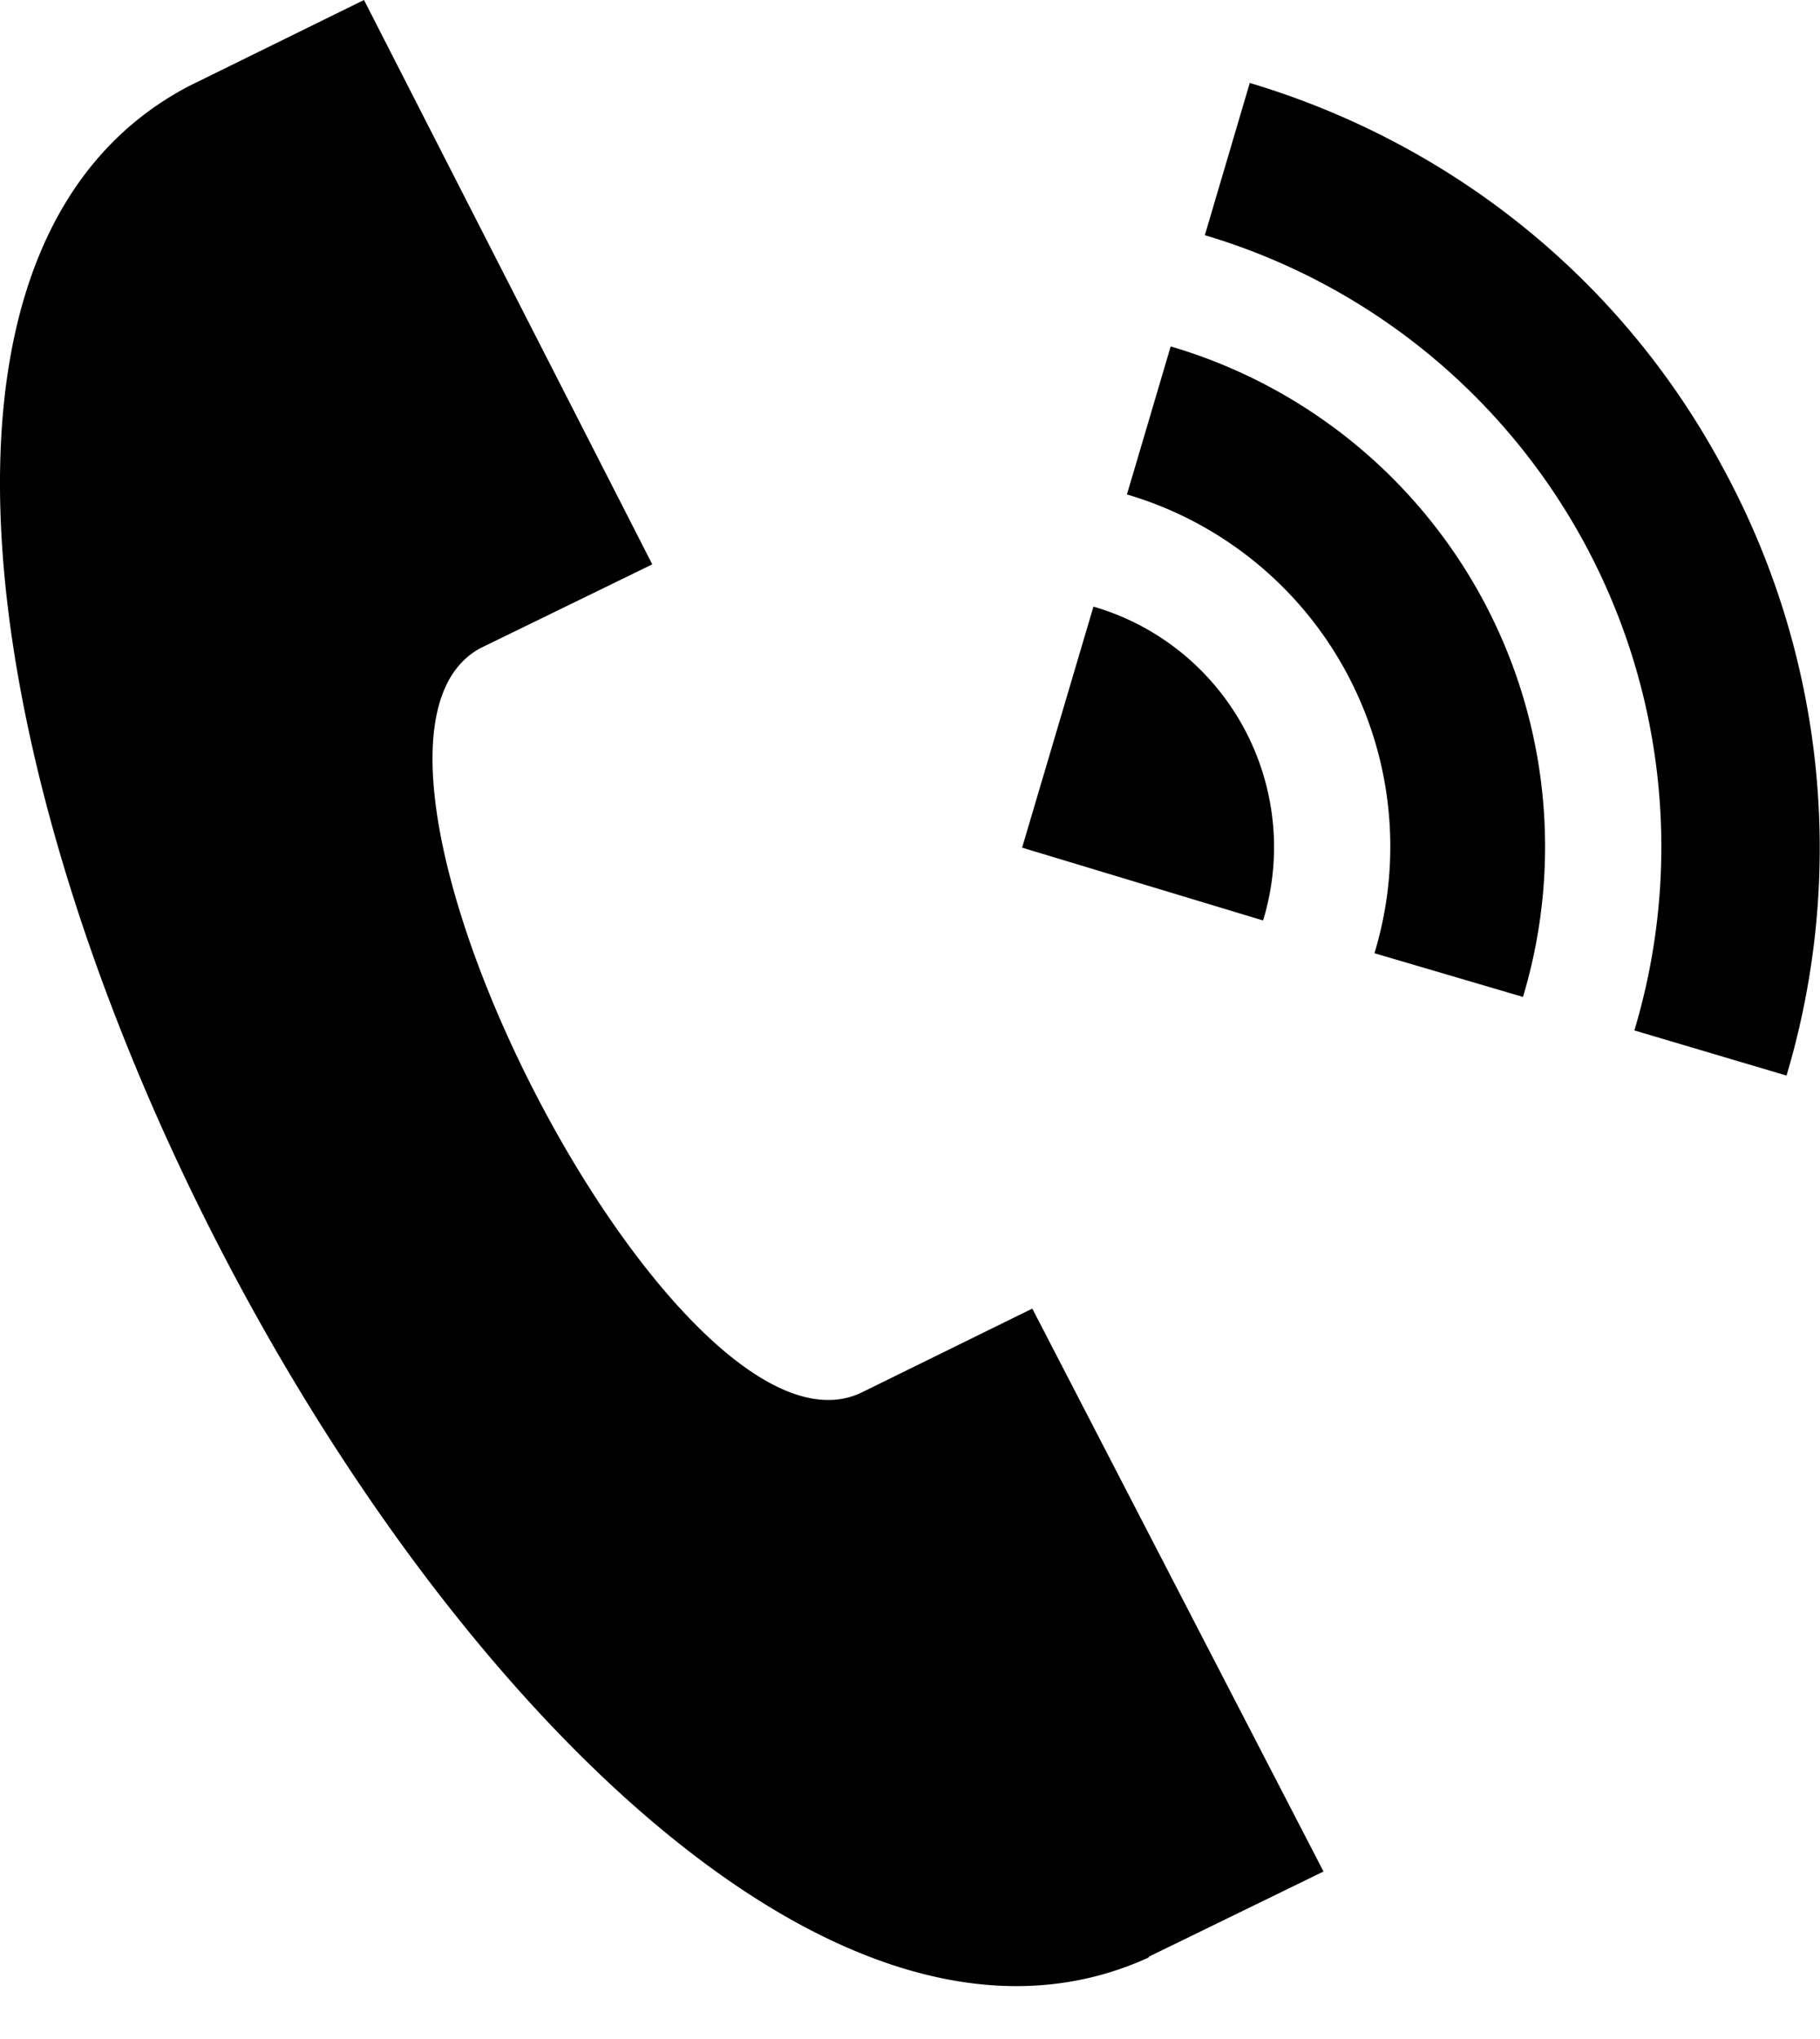
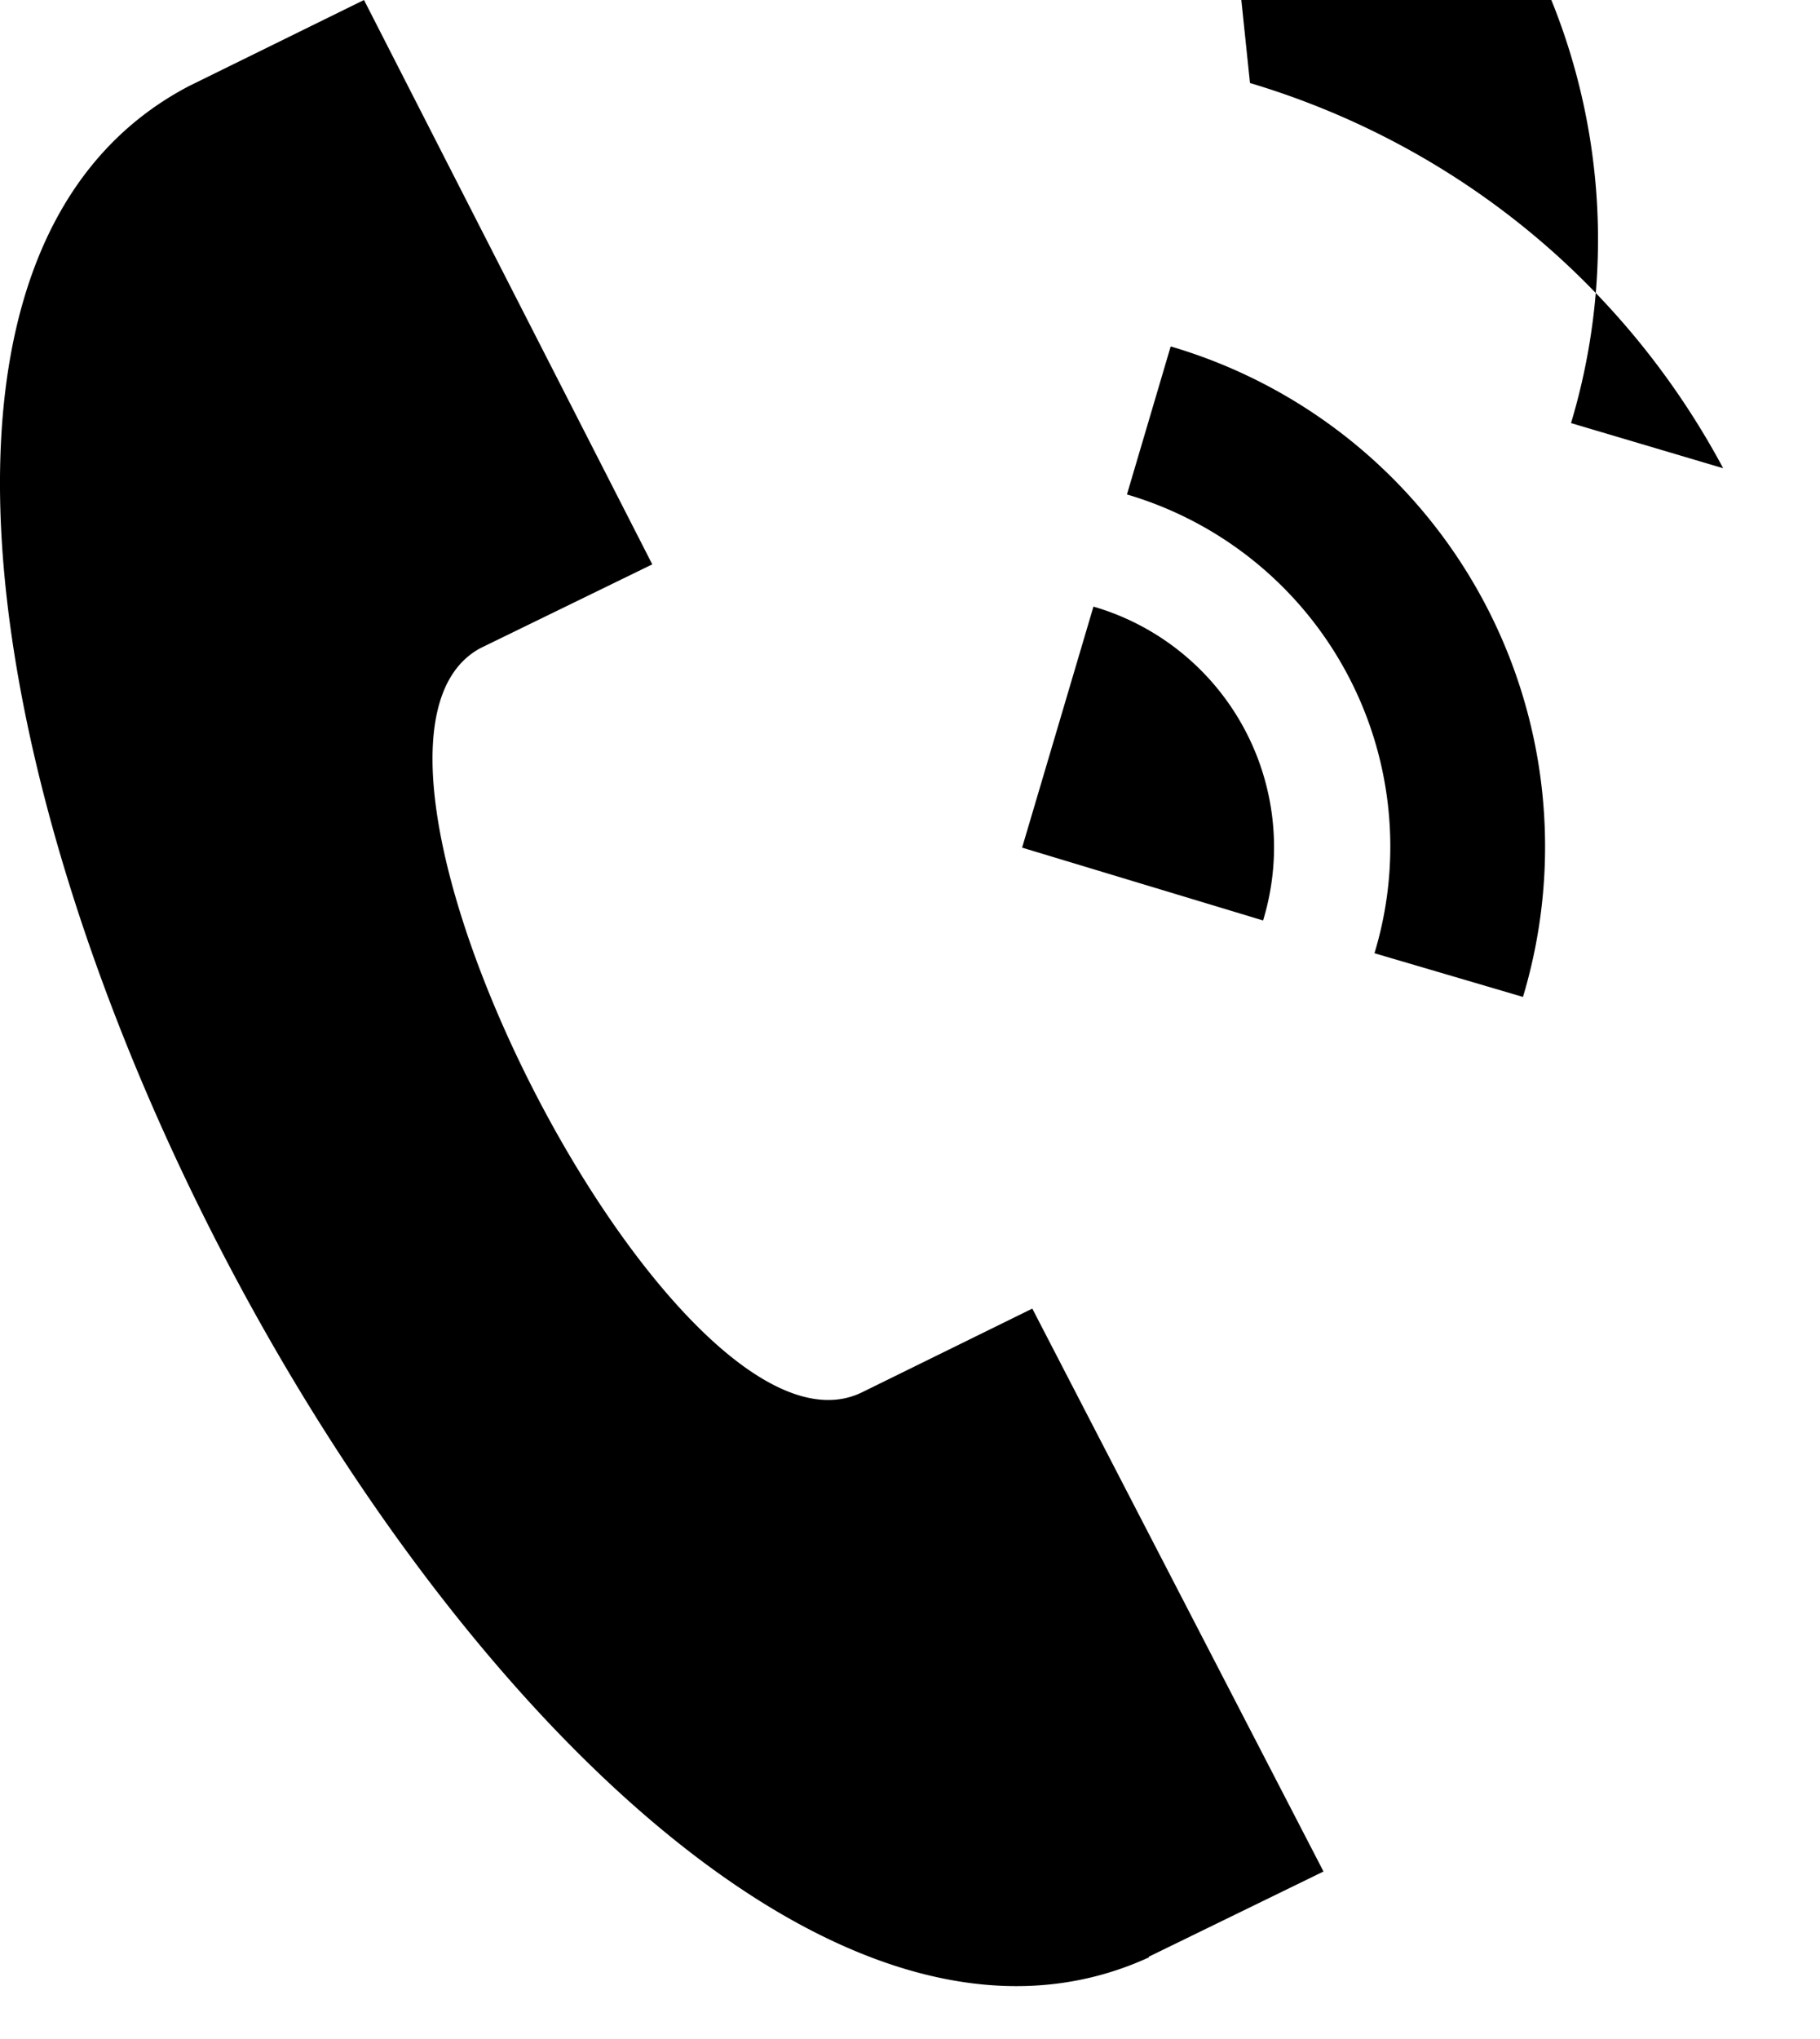
<svg xmlns="http://www.w3.org/2000/svg" width="25" height="28" fill="none">
-   <path d="M15.78 26.88C7.41 30.71-5.58 5.45 2.6 1.18L5 0l3.96 7.75L6.6 8.9c-2.49 1.34 2.7 11.46 5.24 10.22l2.34-1.15 4 7.73-2.4 1.17zm-1.74-15.24l3.31 1a3.44 3.44 0 00-2.33-4.31l-.98 3.31zm2.05-6.88a7.16 7.16 0 014.83 8.93l-2.04-.6a5.04 5.04 0 00-3.4-6.3l.6-2.03zm1.08-3.62c2.68.8 5.07 2.62 6.5 5.29a10.92 10.92 0 01.87 8.34l-2.09-.62a8.76 8.76 0 00-5.9-10.92l.62-2.1z" fill="#000" />
+   <path d="M15.78 26.88C7.41 30.71-5.58 5.45 2.6 1.18L5 0l3.96 7.75L6.6 8.9c-2.49 1.34 2.7 11.46 5.24 10.22l2.34-1.15 4 7.73-2.4 1.17zm-1.74-15.24l3.31 1a3.44 3.44 0 00-2.33-4.31l-.98 3.31zm2.05-6.88a7.16 7.16 0 014.83 8.93l-2.04-.6a5.04 5.04 0 00-3.4-6.3l.6-2.03zm1.08-3.62c2.68.8 5.07 2.62 6.5 5.29l-2.09-.62a8.76 8.76 0 00-5.9-10.92l.62-2.1z" fill="#000" />
</svg>